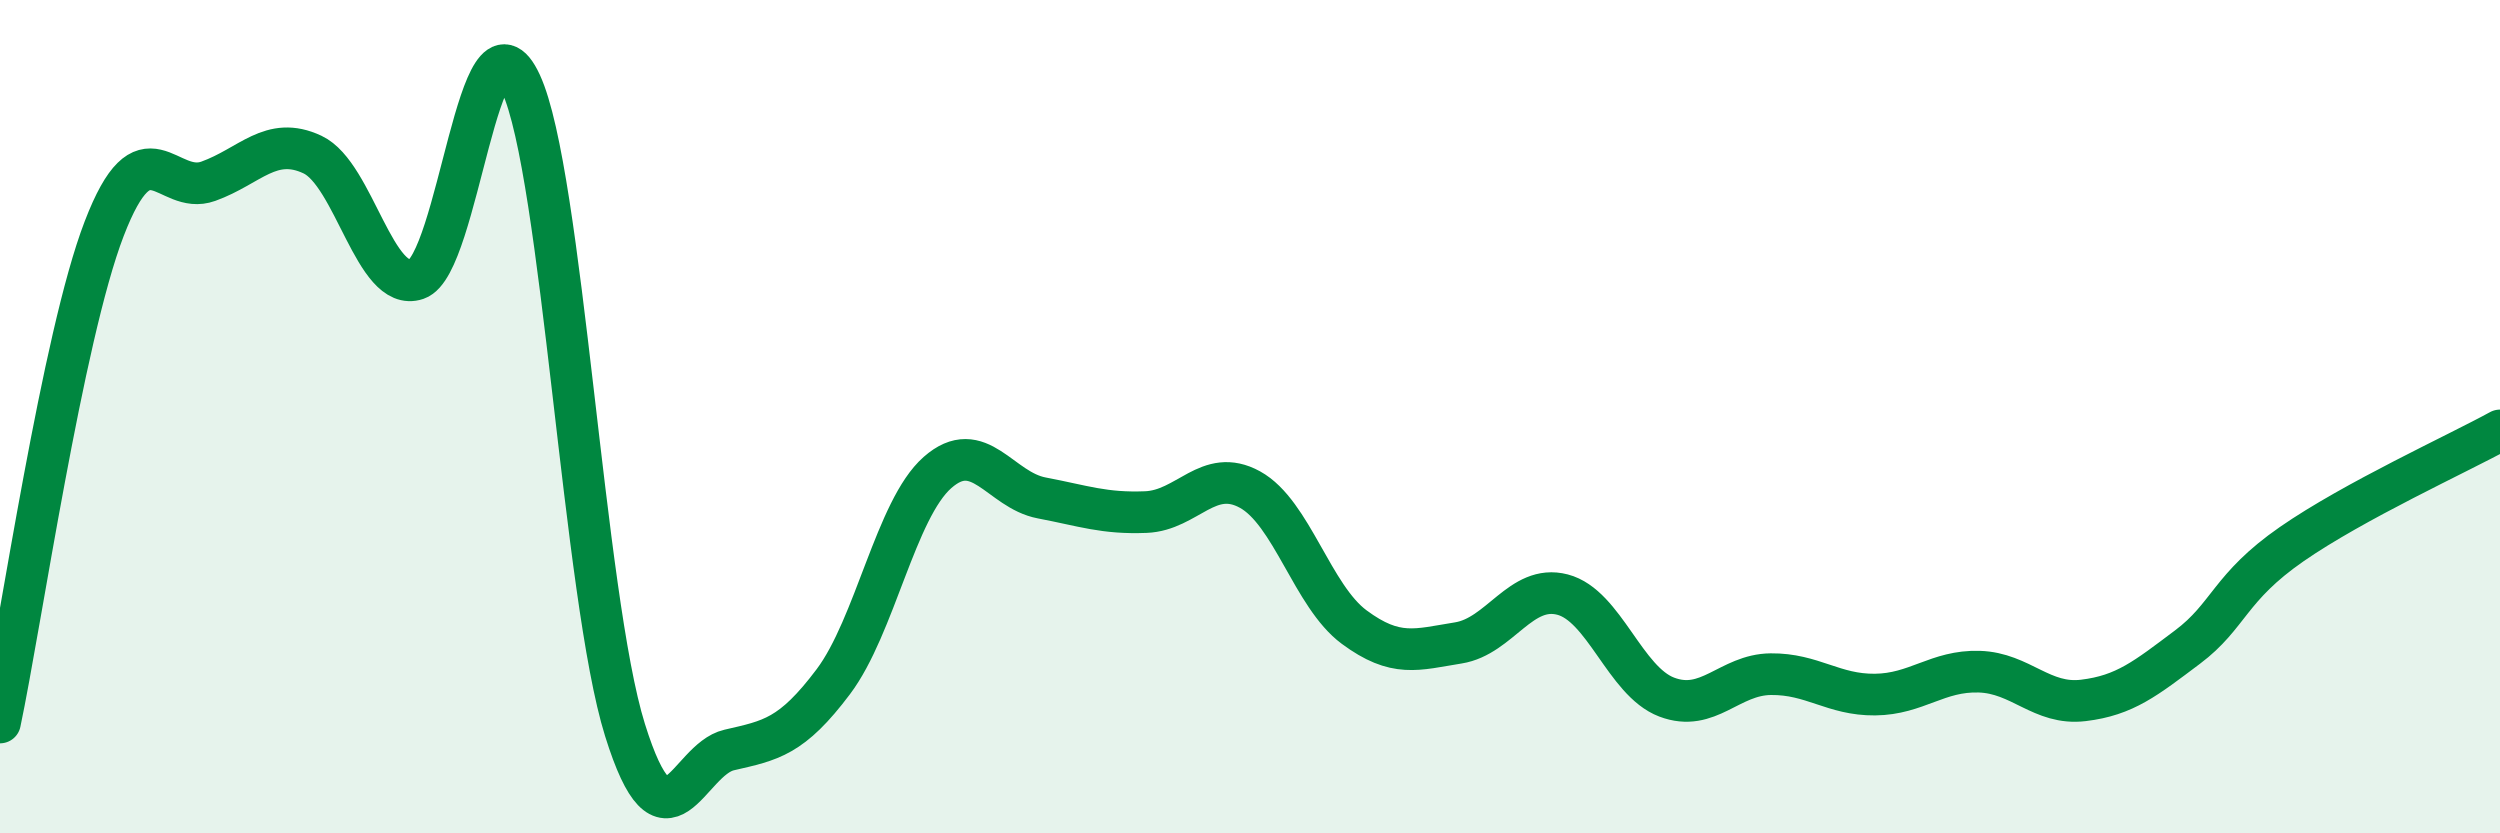
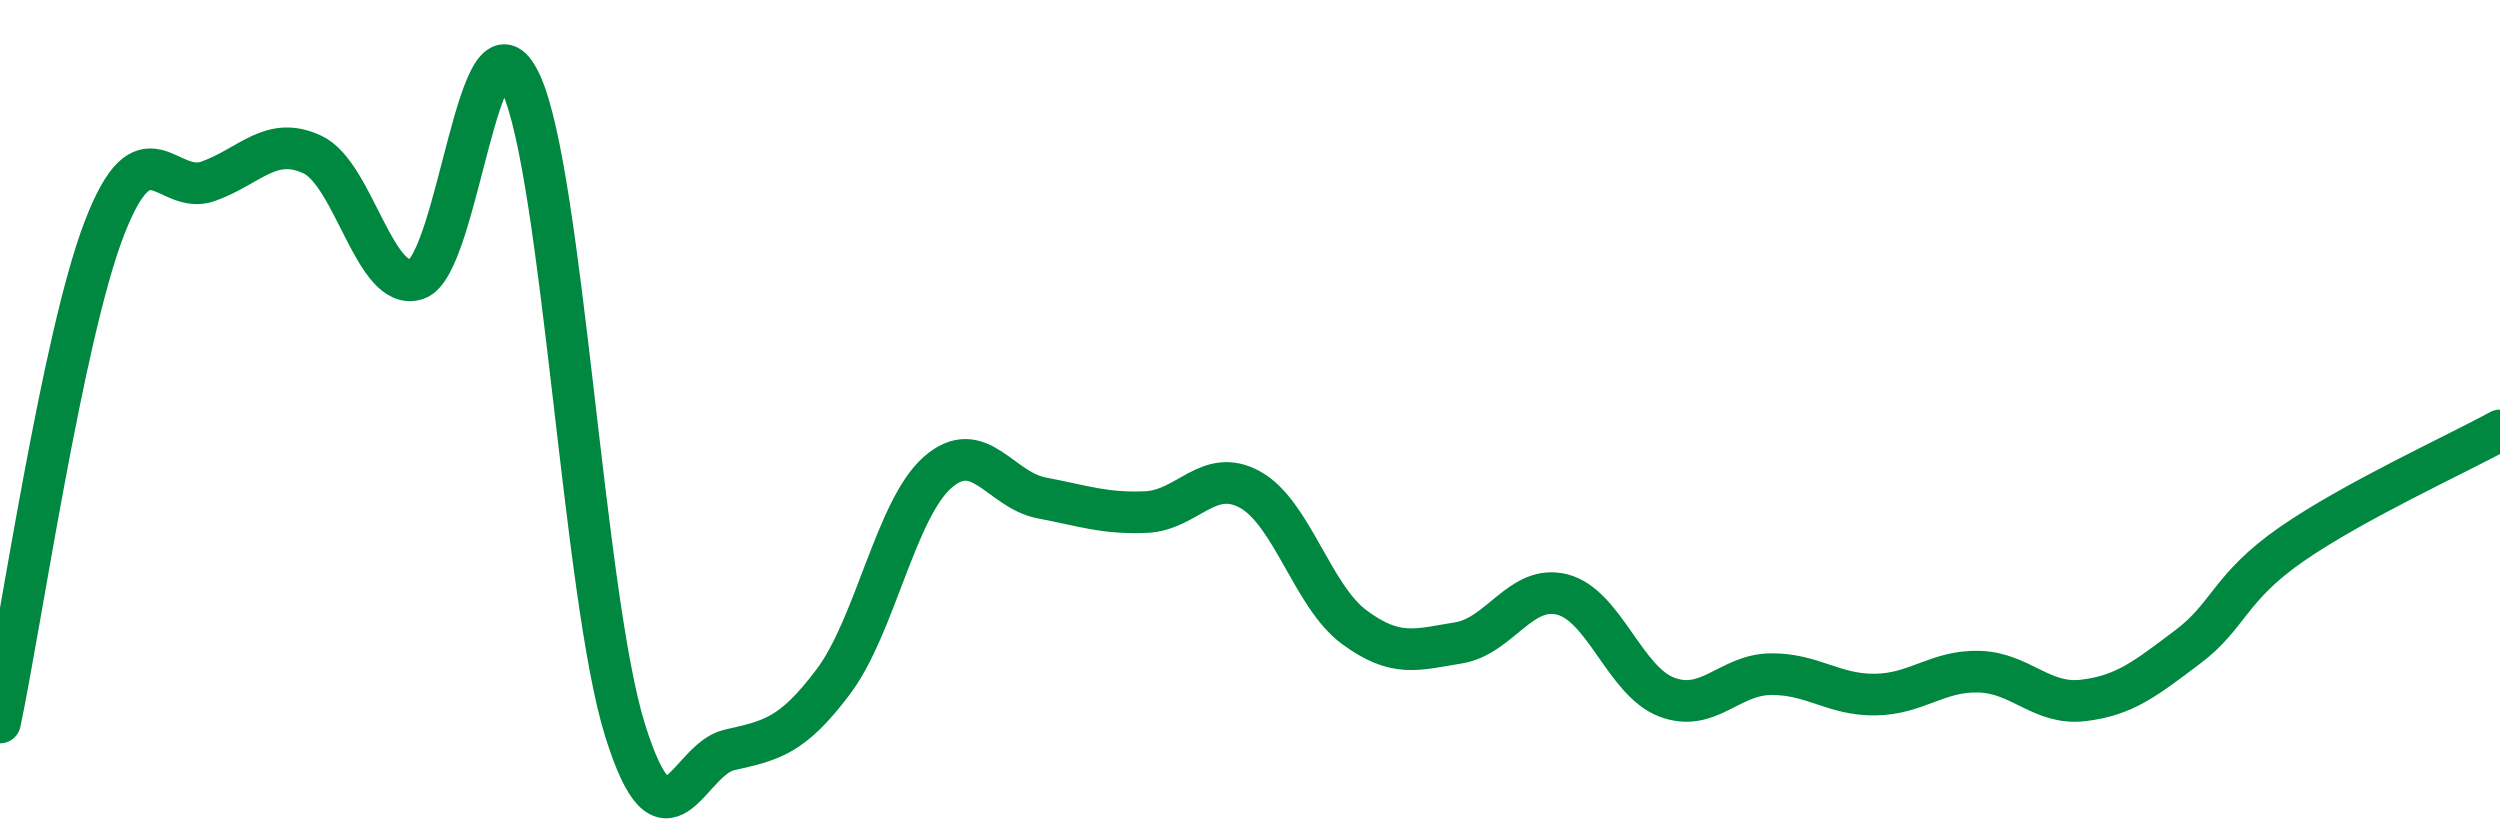
<svg xmlns="http://www.w3.org/2000/svg" width="60" height="20" viewBox="0 0 60 20">
-   <path d="M 0,17.34 C 0.5,14.97 1.5,8.09 2.5,5.49 C 3.5,2.89 4,4.71 5,4.35 C 6,3.99 6.5,3.24 7.5,3.71 C 8.5,4.18 9,7.04 10,6.7 C 11,6.36 11.5,-0.16 12.5,2 C 13.5,4.16 14,14.32 15,17.52 C 16,20.72 16.5,18.23 17.5,18 C 18.5,17.77 19,17.69 20,16.36 C 21,15.03 21.5,12.22 22.5,11.34 C 23.5,10.46 24,11.76 25,11.95 C 26,12.14 26.5,12.33 27.5,12.29 C 28.5,12.25 29,11.2 30,11.75 C 31,12.3 31.5,14.31 32.5,15.05 C 33.5,15.79 34,15.59 35,15.43 C 36,15.27 36.5,14.01 37.5,14.27 C 38.5,14.53 39,16.35 40,16.73 C 41,17.11 41.5,16.19 42.5,16.18 C 43.5,16.17 44,16.68 45,16.67 C 46,16.66 46.5,16.09 47.5,16.12 C 48.5,16.15 49,16.93 50,16.81 C 51,16.69 51.5,16.28 52.5,15.53 C 53.5,14.78 53.5,14.1 55,13.06 C 56.5,12.02 59,10.88 60,10.33L60 20L0 20Z" fill="#008740" opacity="0.1" stroke-linecap="round" stroke-linejoin="round" />
  <path d="M 0,17.34 C 0.5,14.97 1.5,8.09 2.5,5.49 C 3.5,2.89 4,4.71 5,4.35 C 6,3.99 6.5,3.24 7.5,3.71 C 8.5,4.18 9,7.04 10,6.7 C 11,6.36 11.5,-0.16 12.5,2 C 13.5,4.16 14,14.32 15,17.52 C 16,20.72 16.5,18.23 17.5,18 C 18.5,17.77 19,17.69 20,16.36 C 21,15.03 21.5,12.22 22.5,11.34 C 23.5,10.46 24,11.76 25,11.95 C 26,12.14 26.5,12.33 27.5,12.29 C 28.5,12.25 29,11.2 30,11.75 C 31,12.3 31.5,14.31 32.5,15.05 C 33.5,15.79 34,15.59 35,15.43 C 36,15.27 36.5,14.01 37.5,14.27 C 38.5,14.53 39,16.35 40,16.73 C 41,17.11 41.5,16.19 42.5,16.18 C 43.5,16.17 44,16.68 45,16.67 C 46,16.66 46.5,16.09 47.5,16.12 C 48.5,16.15 49,16.93 50,16.81 C 51,16.69 51.5,16.28 52.5,15.53 C 53.5,14.78 53.5,14.1 55,13.06 C 56.5,12.02 59,10.88 60,10.33" stroke="#008740" stroke-width="1" fill="none" stroke-linecap="round" stroke-linejoin="round" />
</svg>